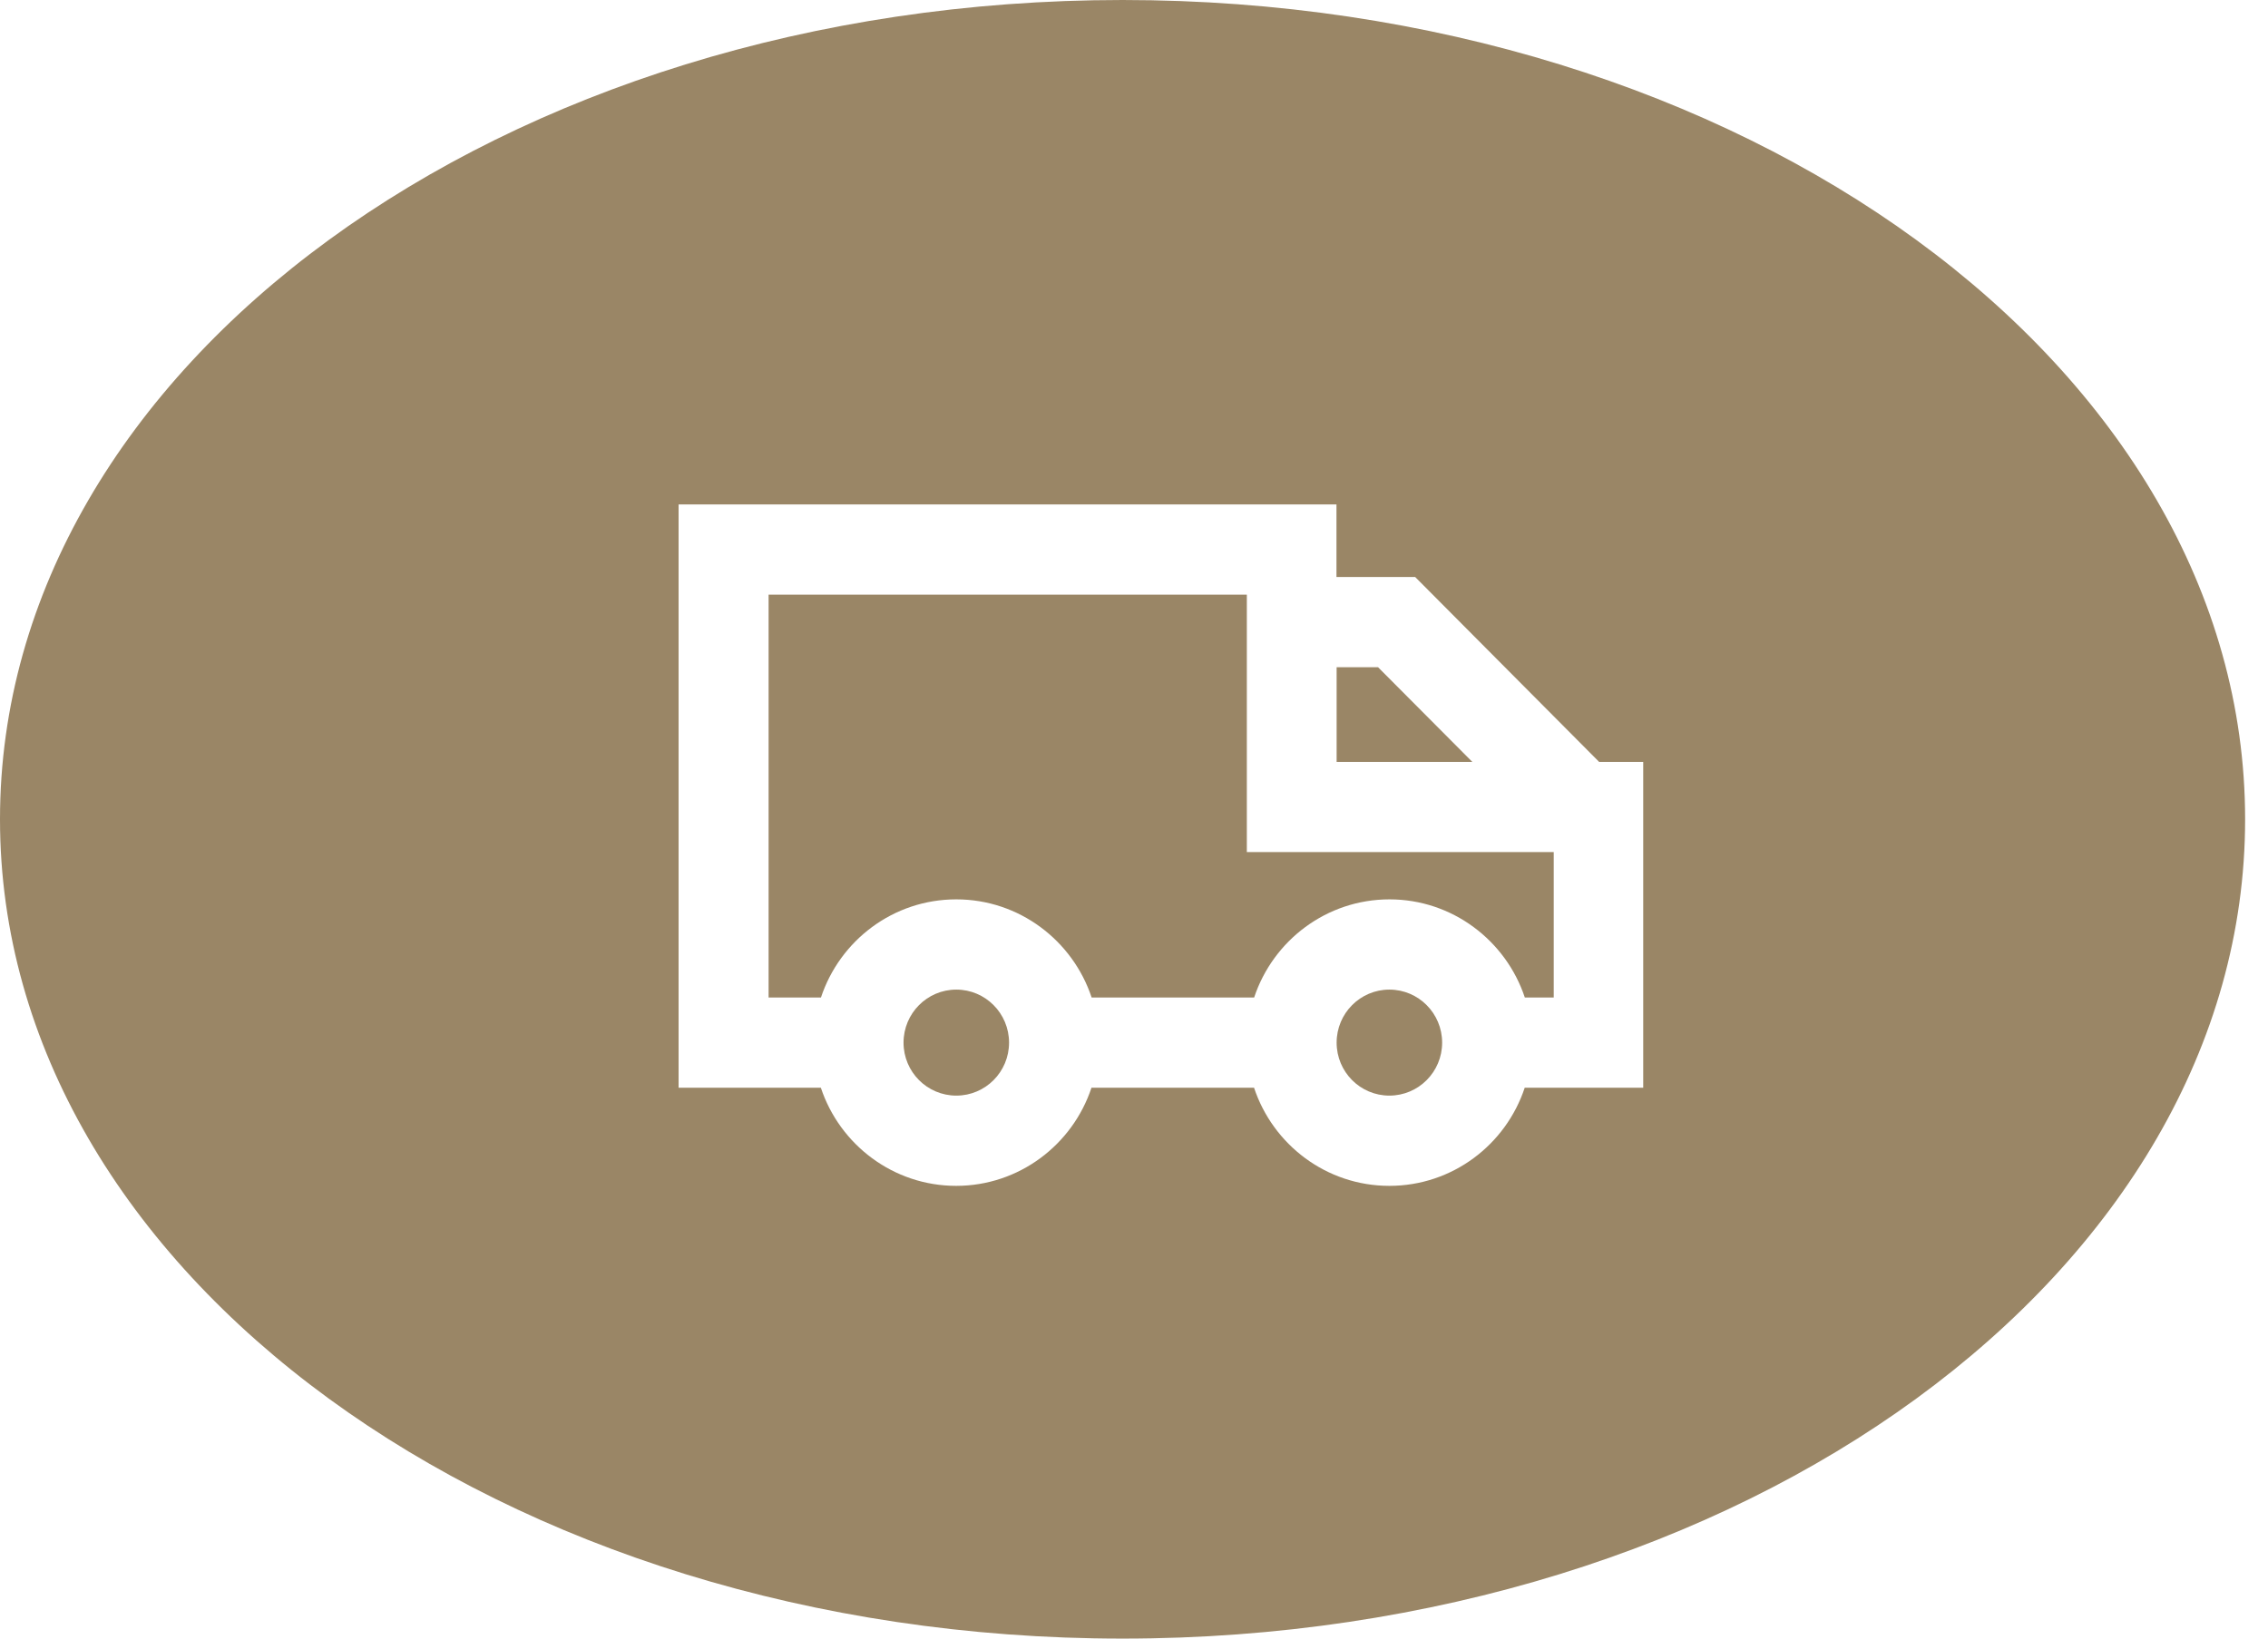
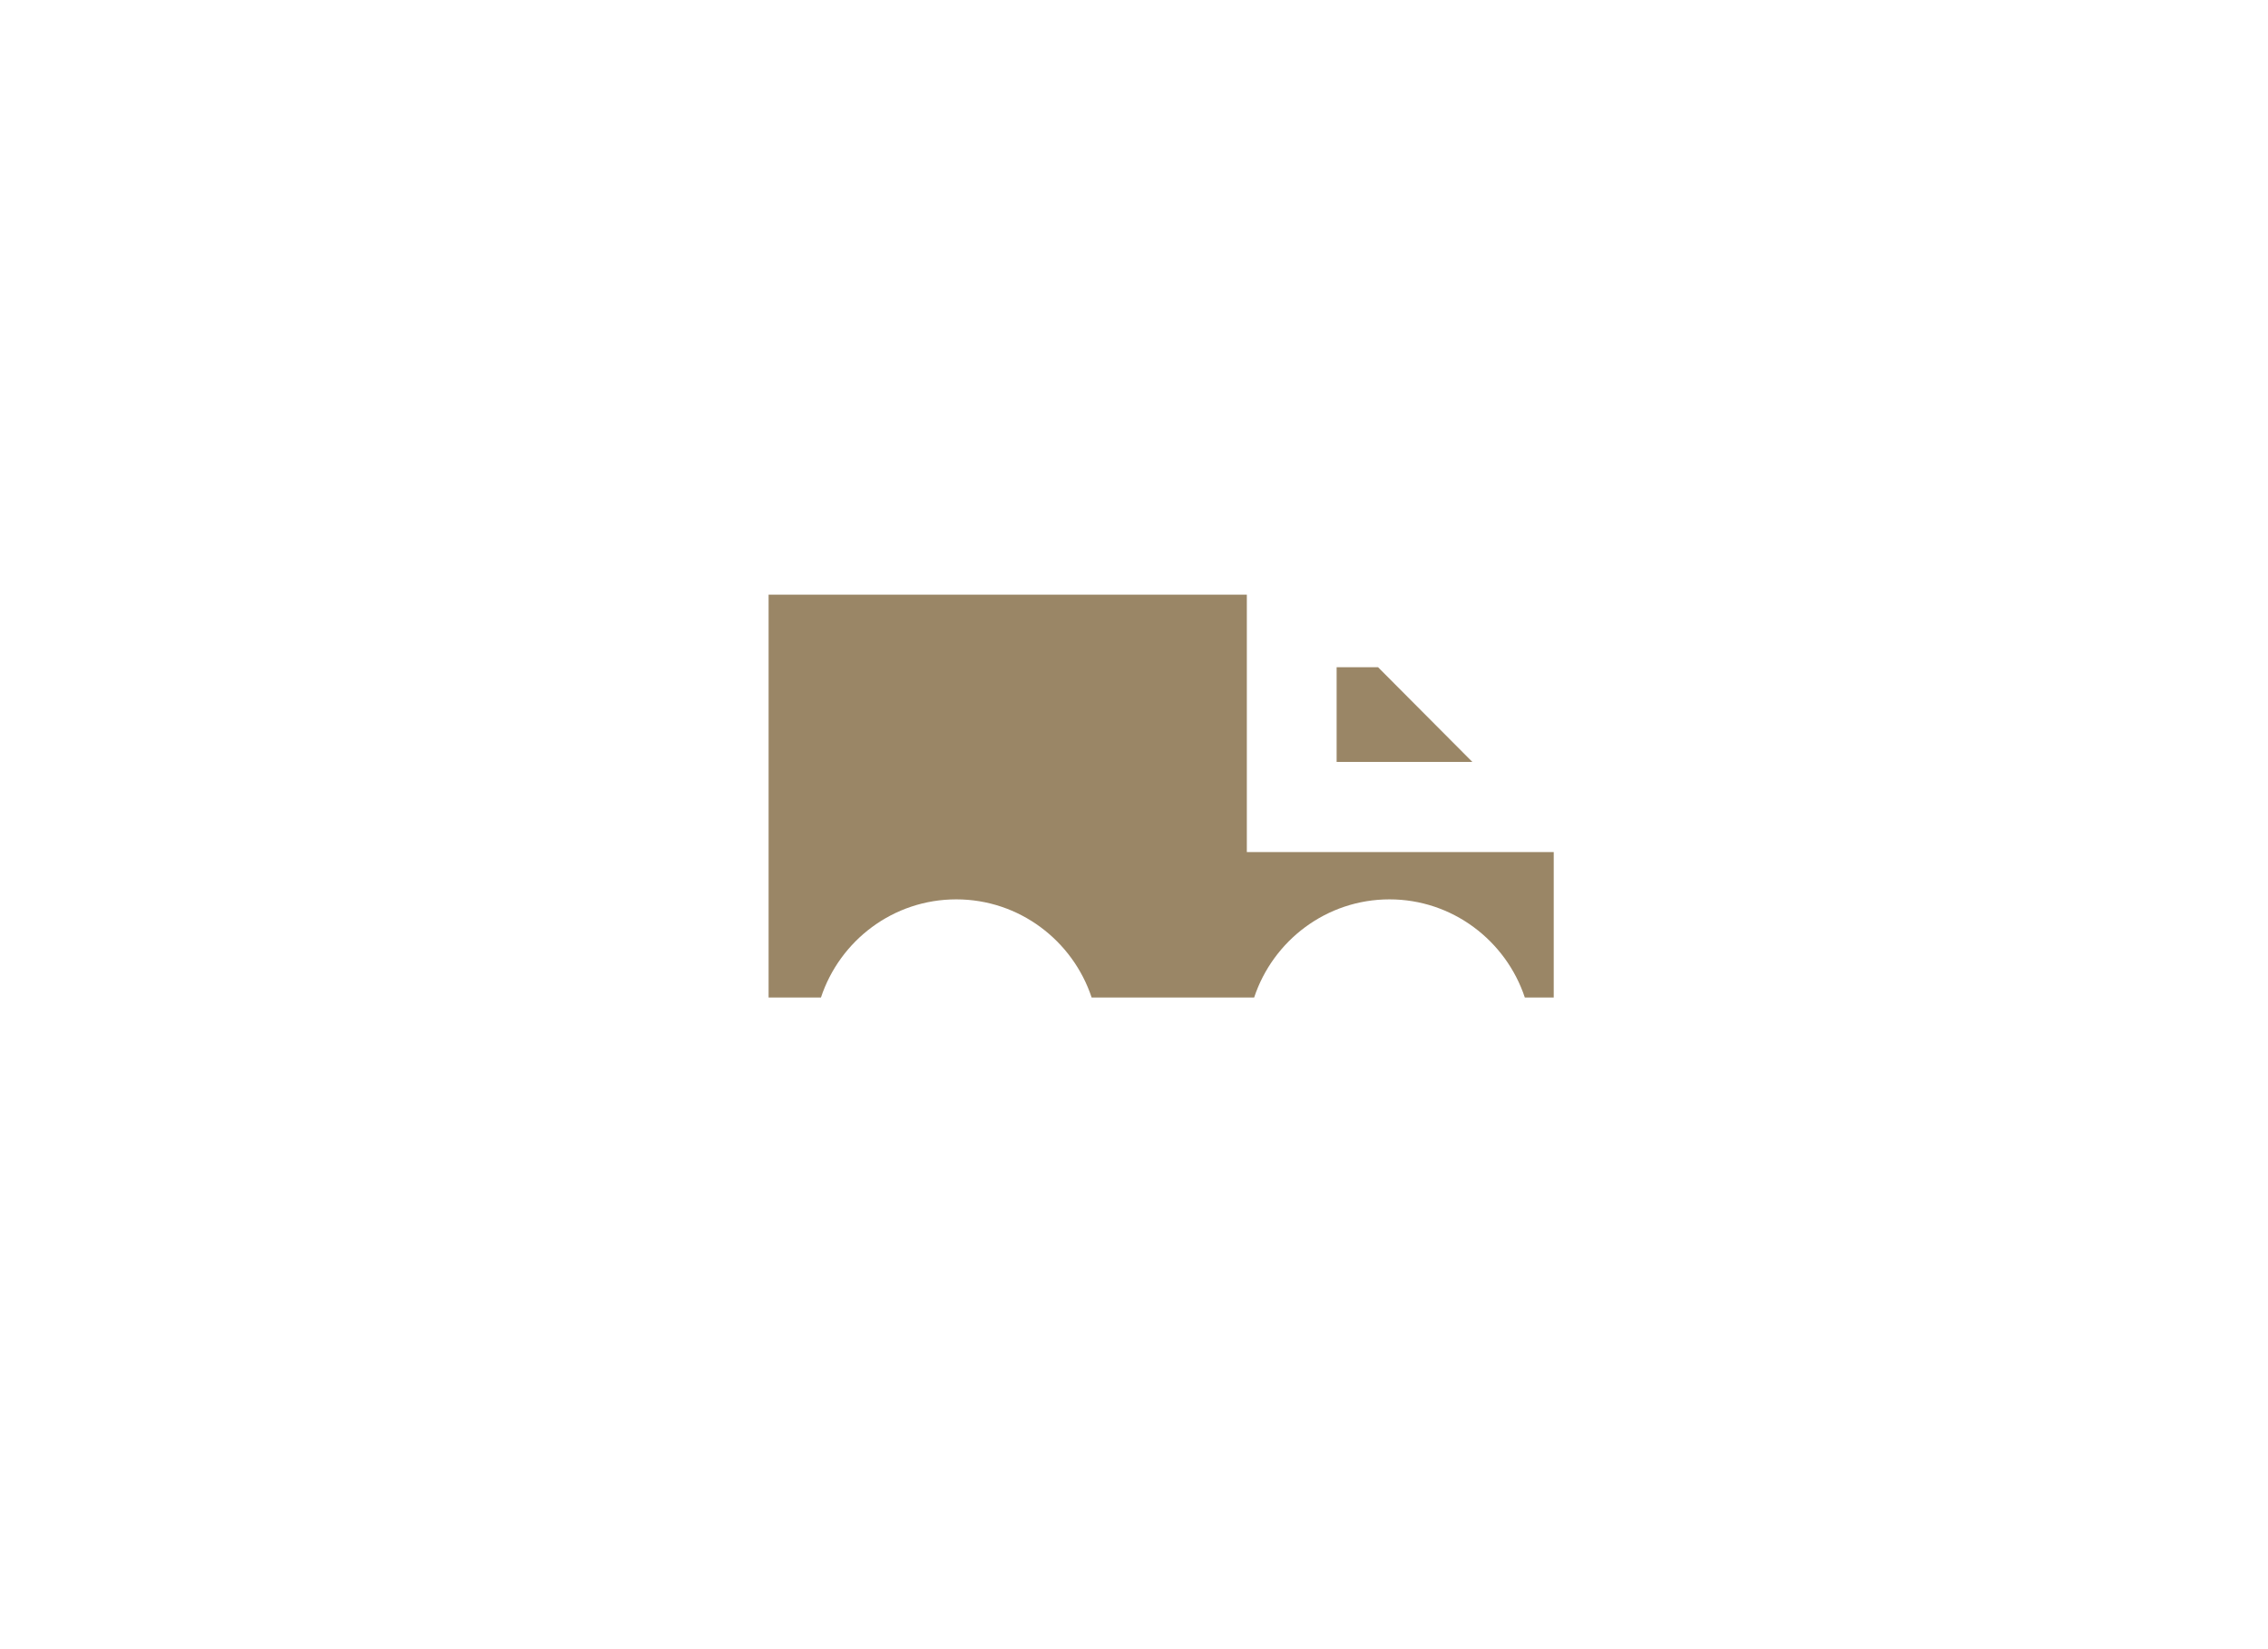
<svg xmlns="http://www.w3.org/2000/svg" width="44" height="32" viewBox="0 0 44 32" fill="none">
-   <path d="M18.553 19.202C17.987 19.202 17.529 19.663 17.529 20.231C17.529 20.799 17.987 21.259 18.553 21.259C19.118 21.259 19.576 20.799 19.576 20.231C19.576 19.663 19.118 19.202 18.553 19.202Z" fill="#9A8666" />
-   <path d="M26.954 19.202C26.389 19.202 25.931 19.663 25.931 20.231C25.931 20.799 26.389 21.259 26.954 21.259C27.52 21.259 27.978 20.799 27.978 20.231C27.978 19.663 27.52 19.202 26.954 19.202Z" fill="#9A8666" />
  <path d="M28.564 14.784L26.735 12.947H25.931V14.784H28.564Z" fill="#9A8666" />
  <path d="M24.187 11.539H14.911V19.355H15.927C16.293 18.249 17.329 17.451 18.552 17.451C19.775 17.451 20.812 18.252 21.178 19.355H24.331C24.698 18.249 25.736 17.451 26.957 17.451C28.177 17.451 29.216 18.252 29.582 19.355H30.143V16.533H24.189V11.539H24.187Z" fill="#9A8666" />
-   <path d="M21.778 0C9.75 0 0 7.118 0 15.897C0 24.677 9.752 31.795 21.778 31.795C33.804 31.795 43.556 24.677 43.556 15.897C43.556 7.118 33.807 0 21.778 0ZM31.884 21.106H29.58C29.214 22.212 28.177 23.01 26.954 23.01C25.731 23.01 24.695 22.21 24.329 21.106H21.175C20.809 22.212 19.77 23.01 18.55 23.01C17.329 23.01 16.291 22.21 15.925 21.106H13.165V9.788H25.928V11.196H27.455L31.024 14.784H31.879V21.109L31.884 21.106Z" fill="#9A8666" />
</svg>